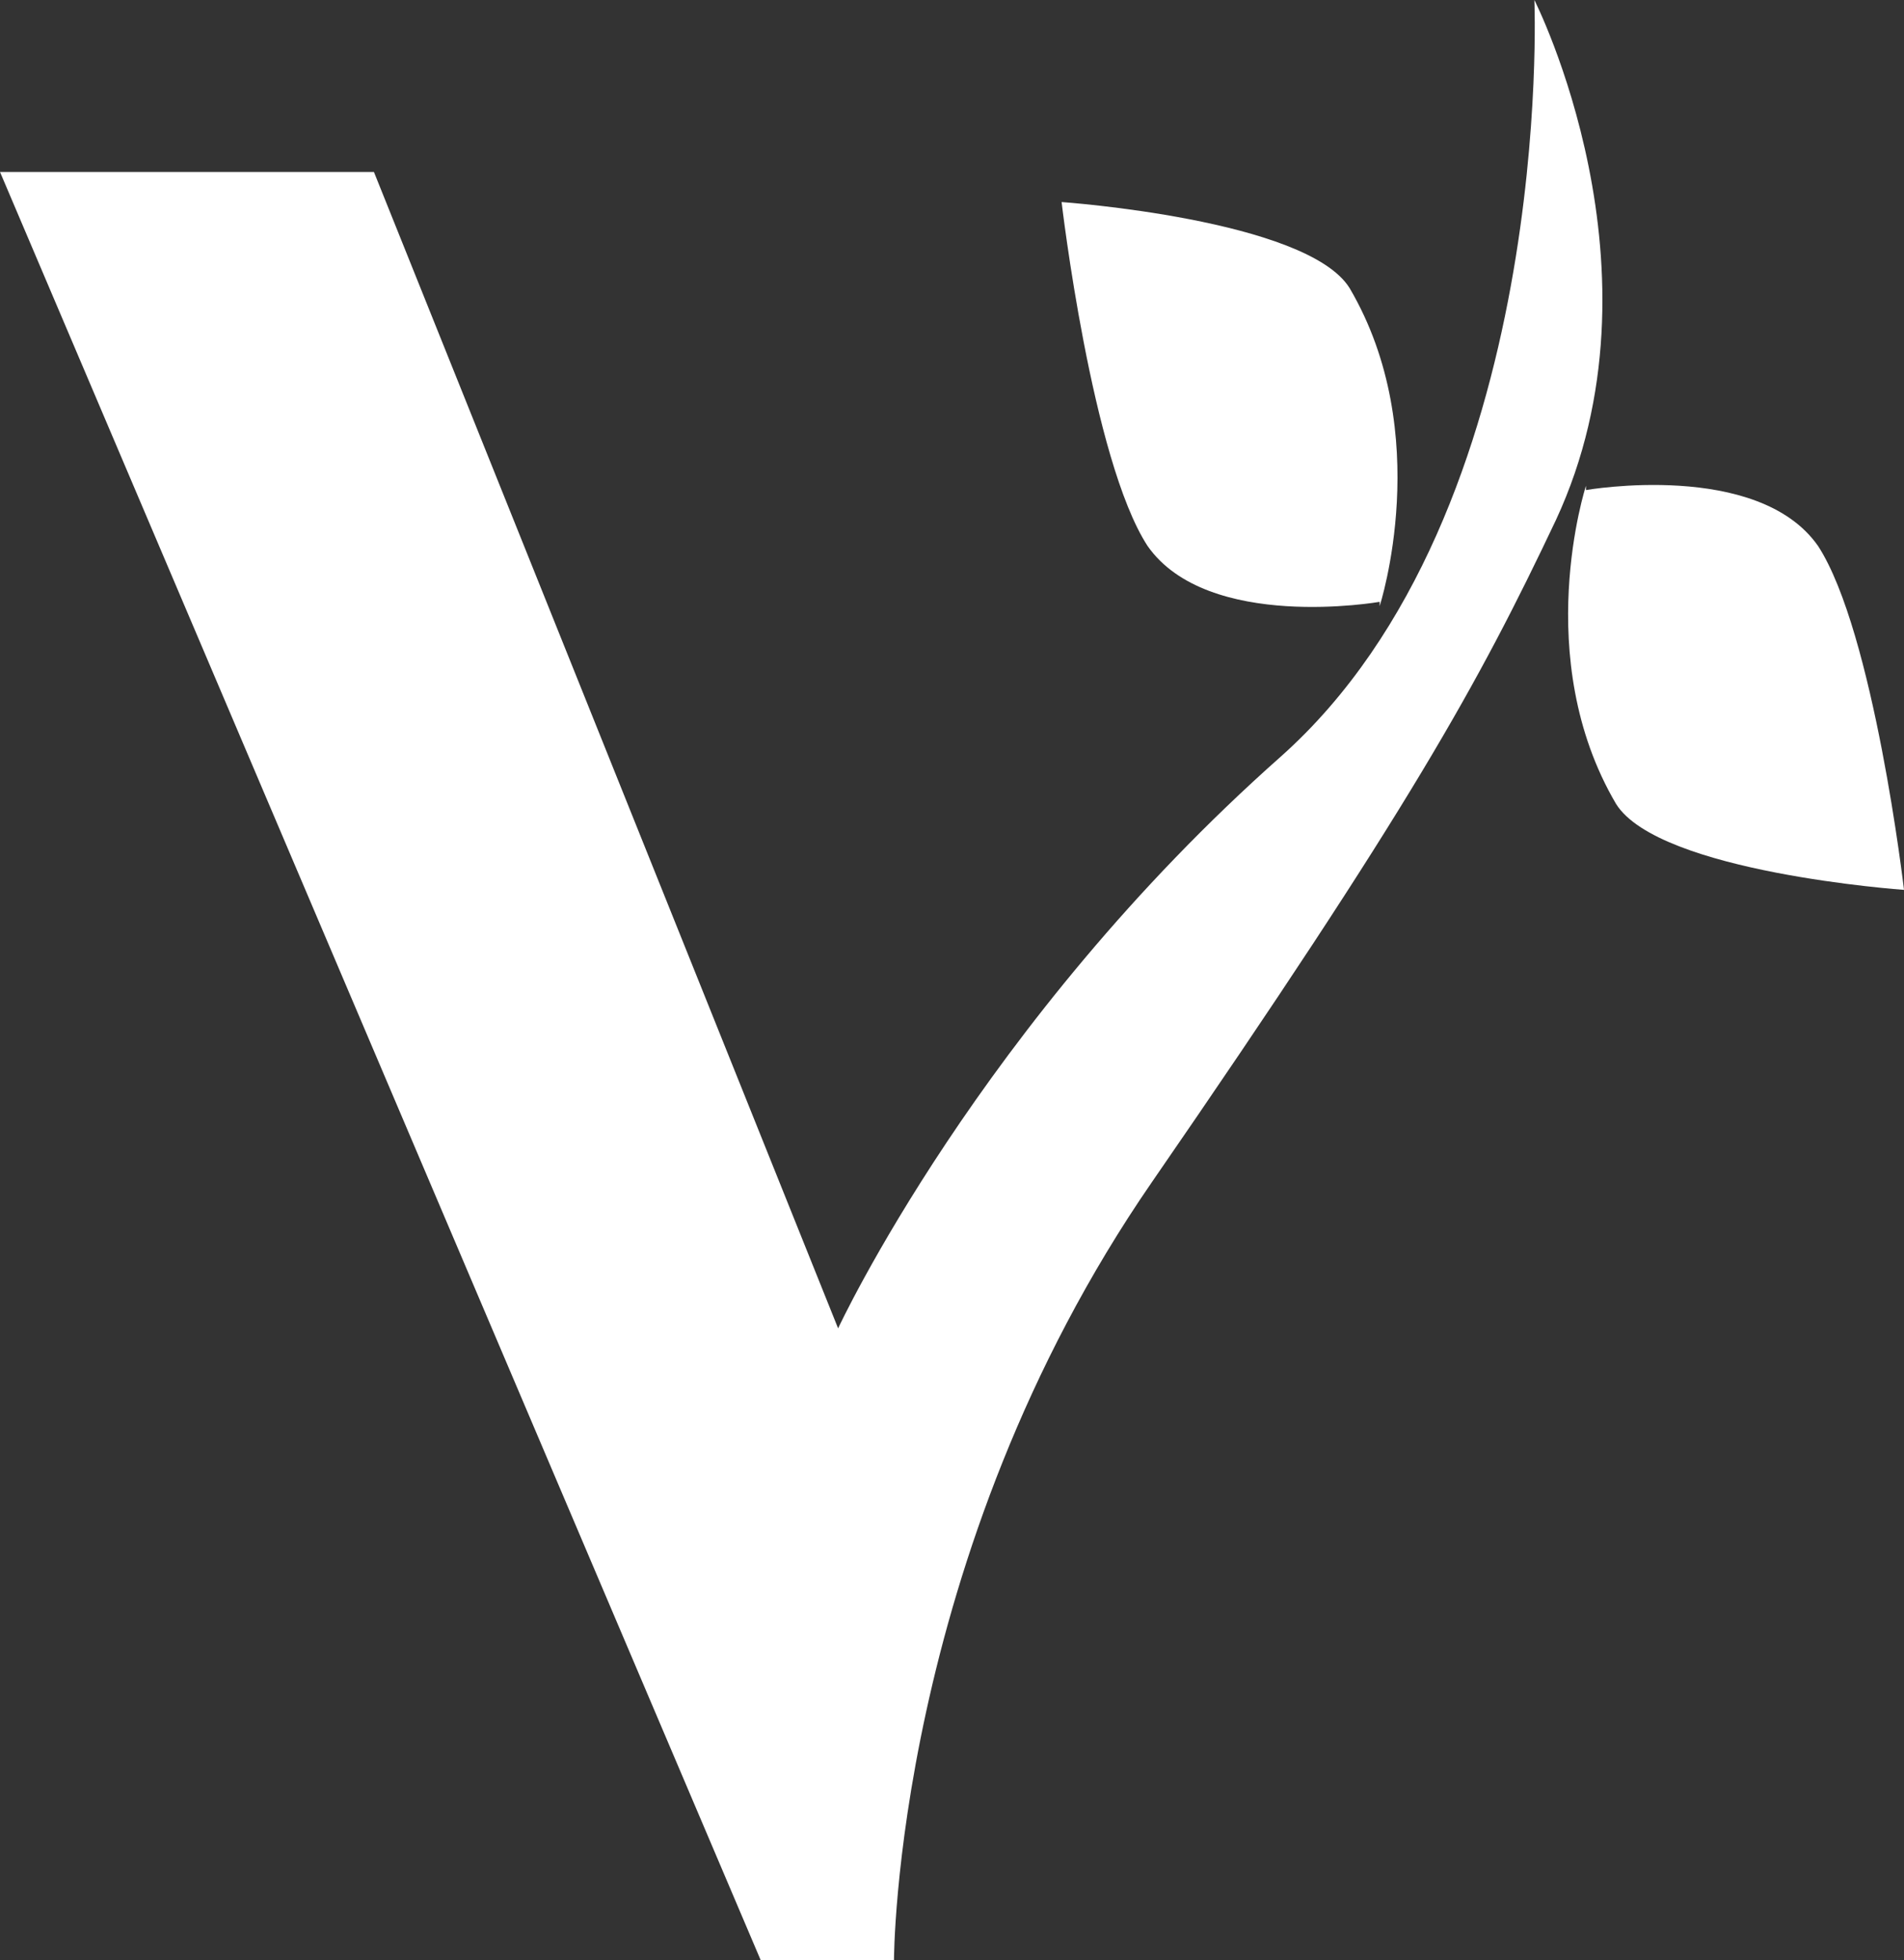
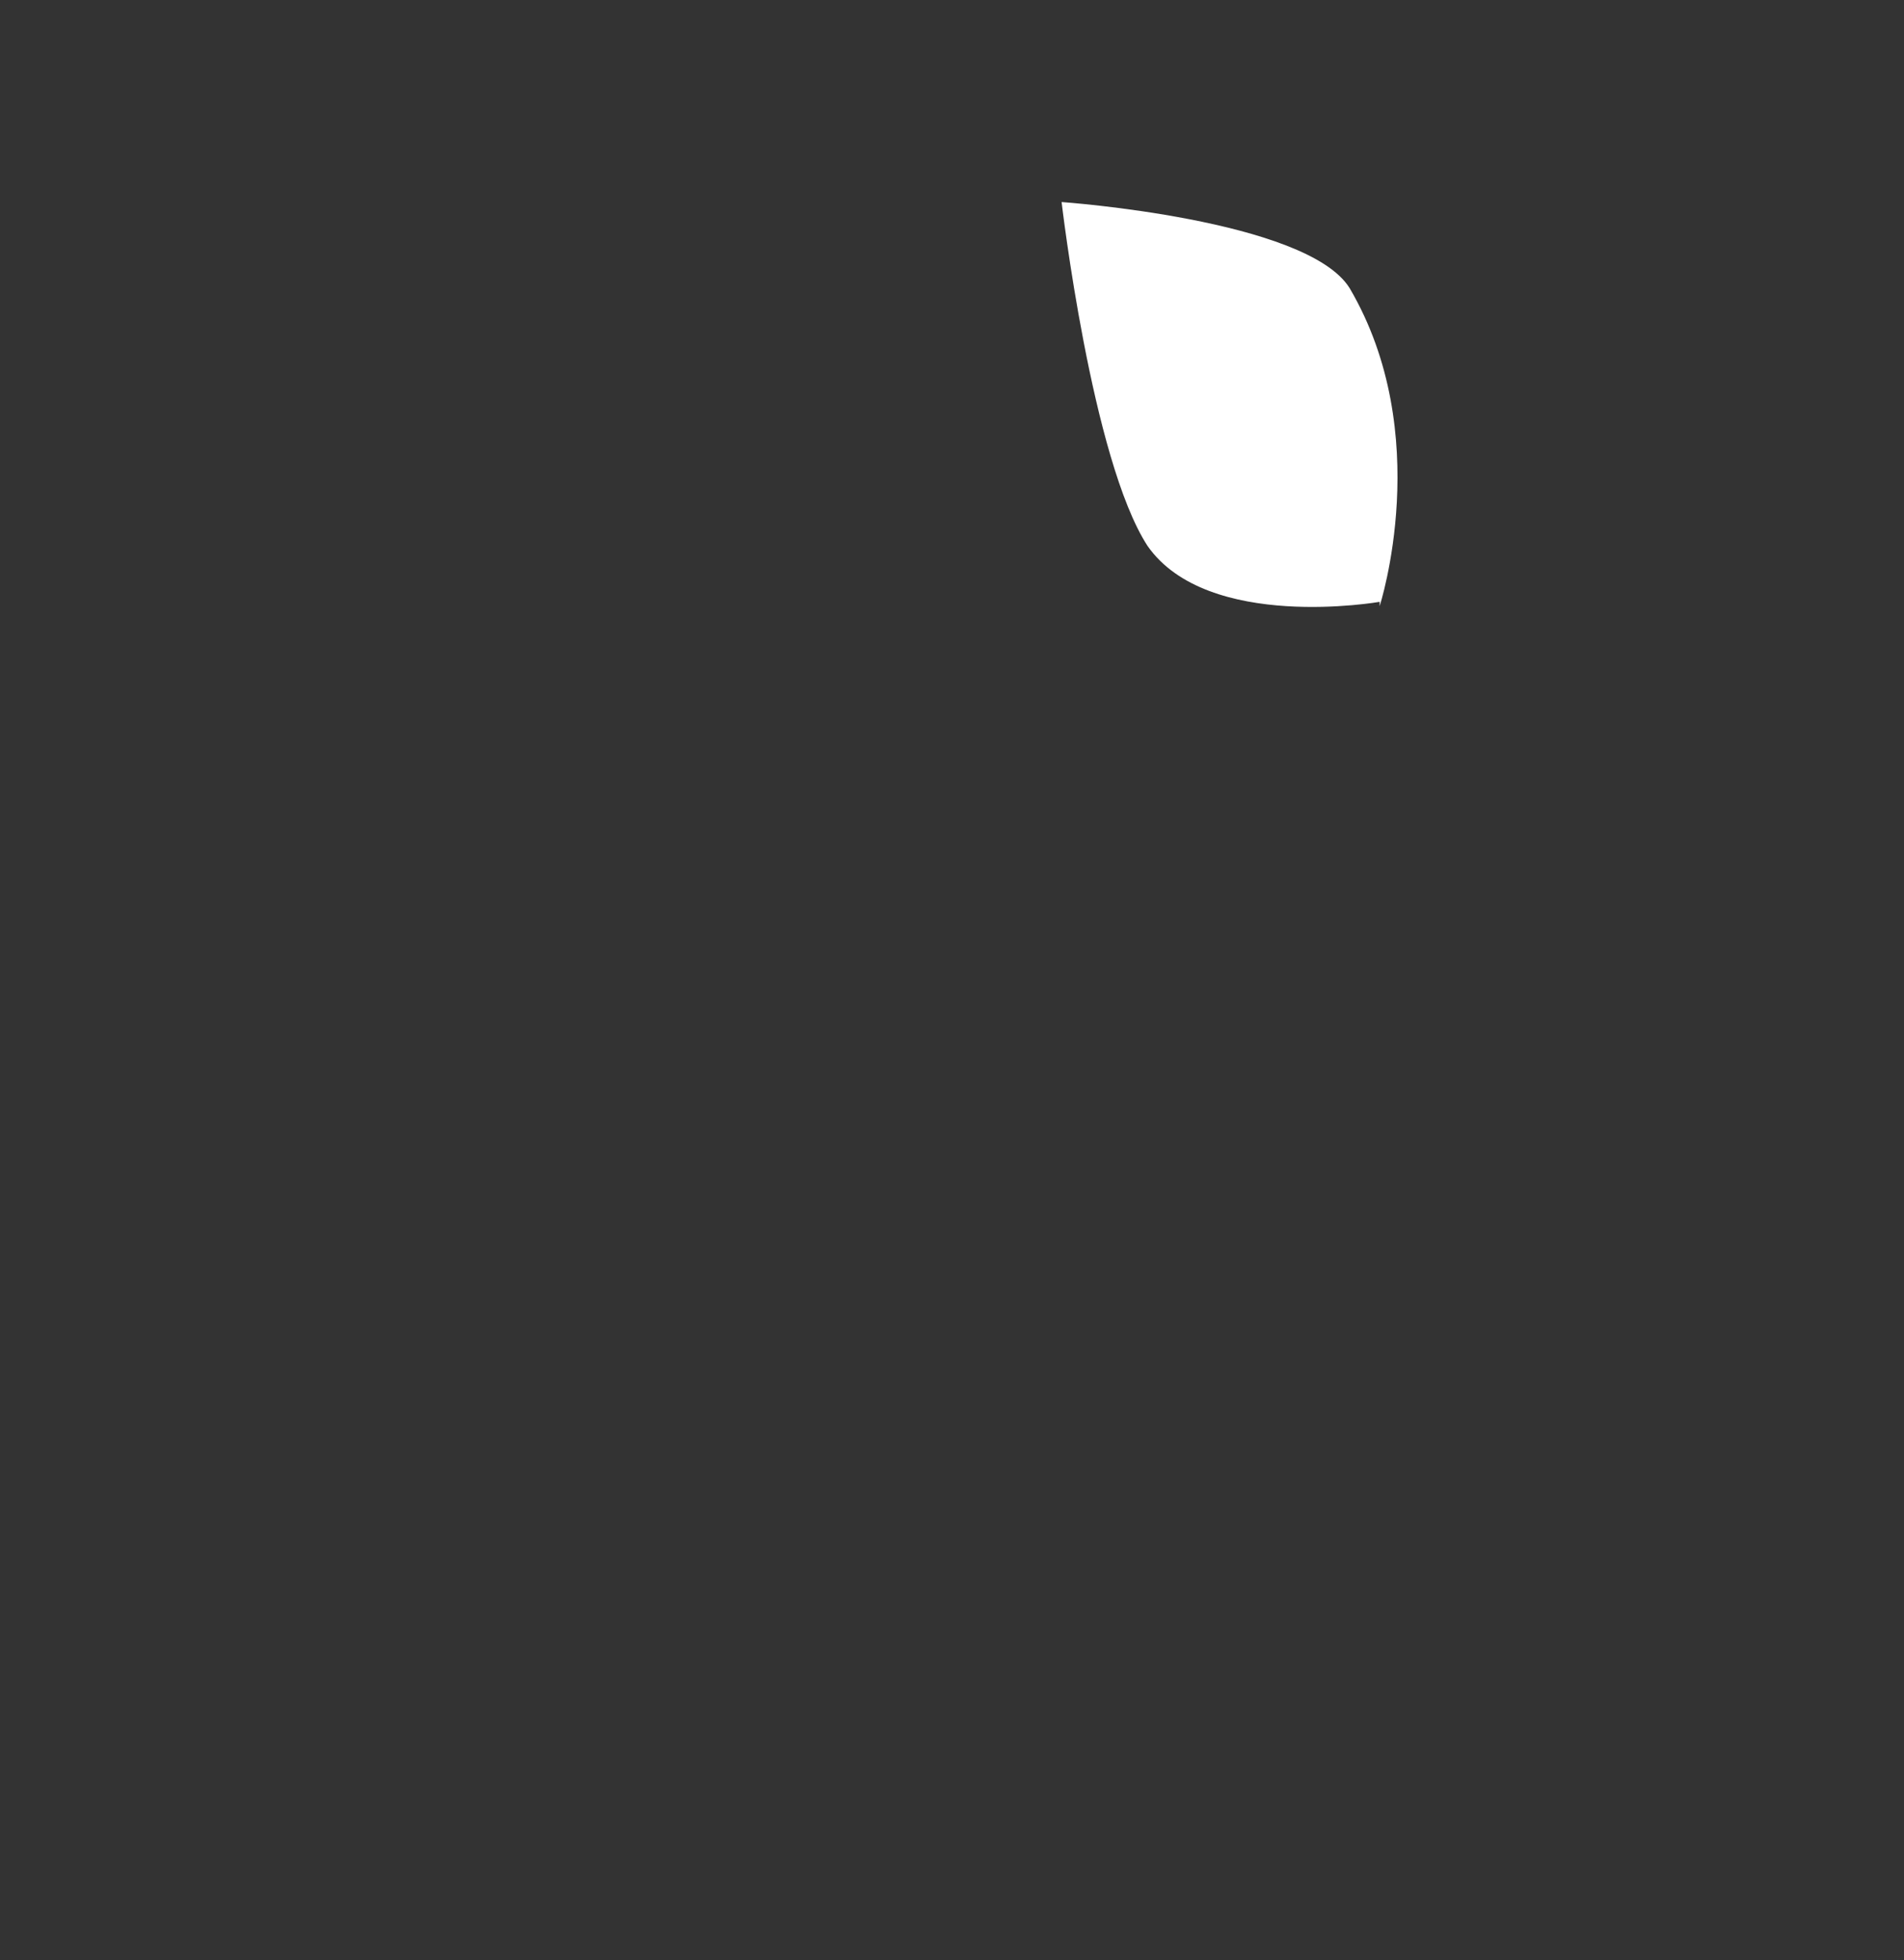
<svg xmlns="http://www.w3.org/2000/svg" id="Layer_1" version="1.1" viewBox="0 0 44.3 45.6">
  <rect x="0" y="0" width="44.3" height="45.6" fill="#333333" stroke="none" />
  <defs>
    <style>
      .st0 {
        fill: #fff;
      }
    </style>
  </defs>
-   <path class="st0" d="M0,4l17.7,41.6h3.1s0-9.4,6-18.1c6-8.7,7.6-11.6,9.4-15.4,2.7-5.8-.5-12.1-.5-12.1,0,0,.5,11.9-5.9,17.6-7,6.2-10.3,13.3-10.3,13.3L8.7,4H0Z" />
-   <path class="st0" d="M36.9,11.4s4-.7,5.4,1.3c1.3,2,2,8,2,8,0,0-5.7-.4-6.7-2-2-3.4-.7-7.4-.7-7.4h0Z" />
  <path class="st0" d="M32.1,14s-4,.7-5.4-1.3c-1.3-2-2-8-2-8,0,0,5.7.4,6.7,2,2,3.4.7,7.4.7,7.4h0Z" />
</svg>